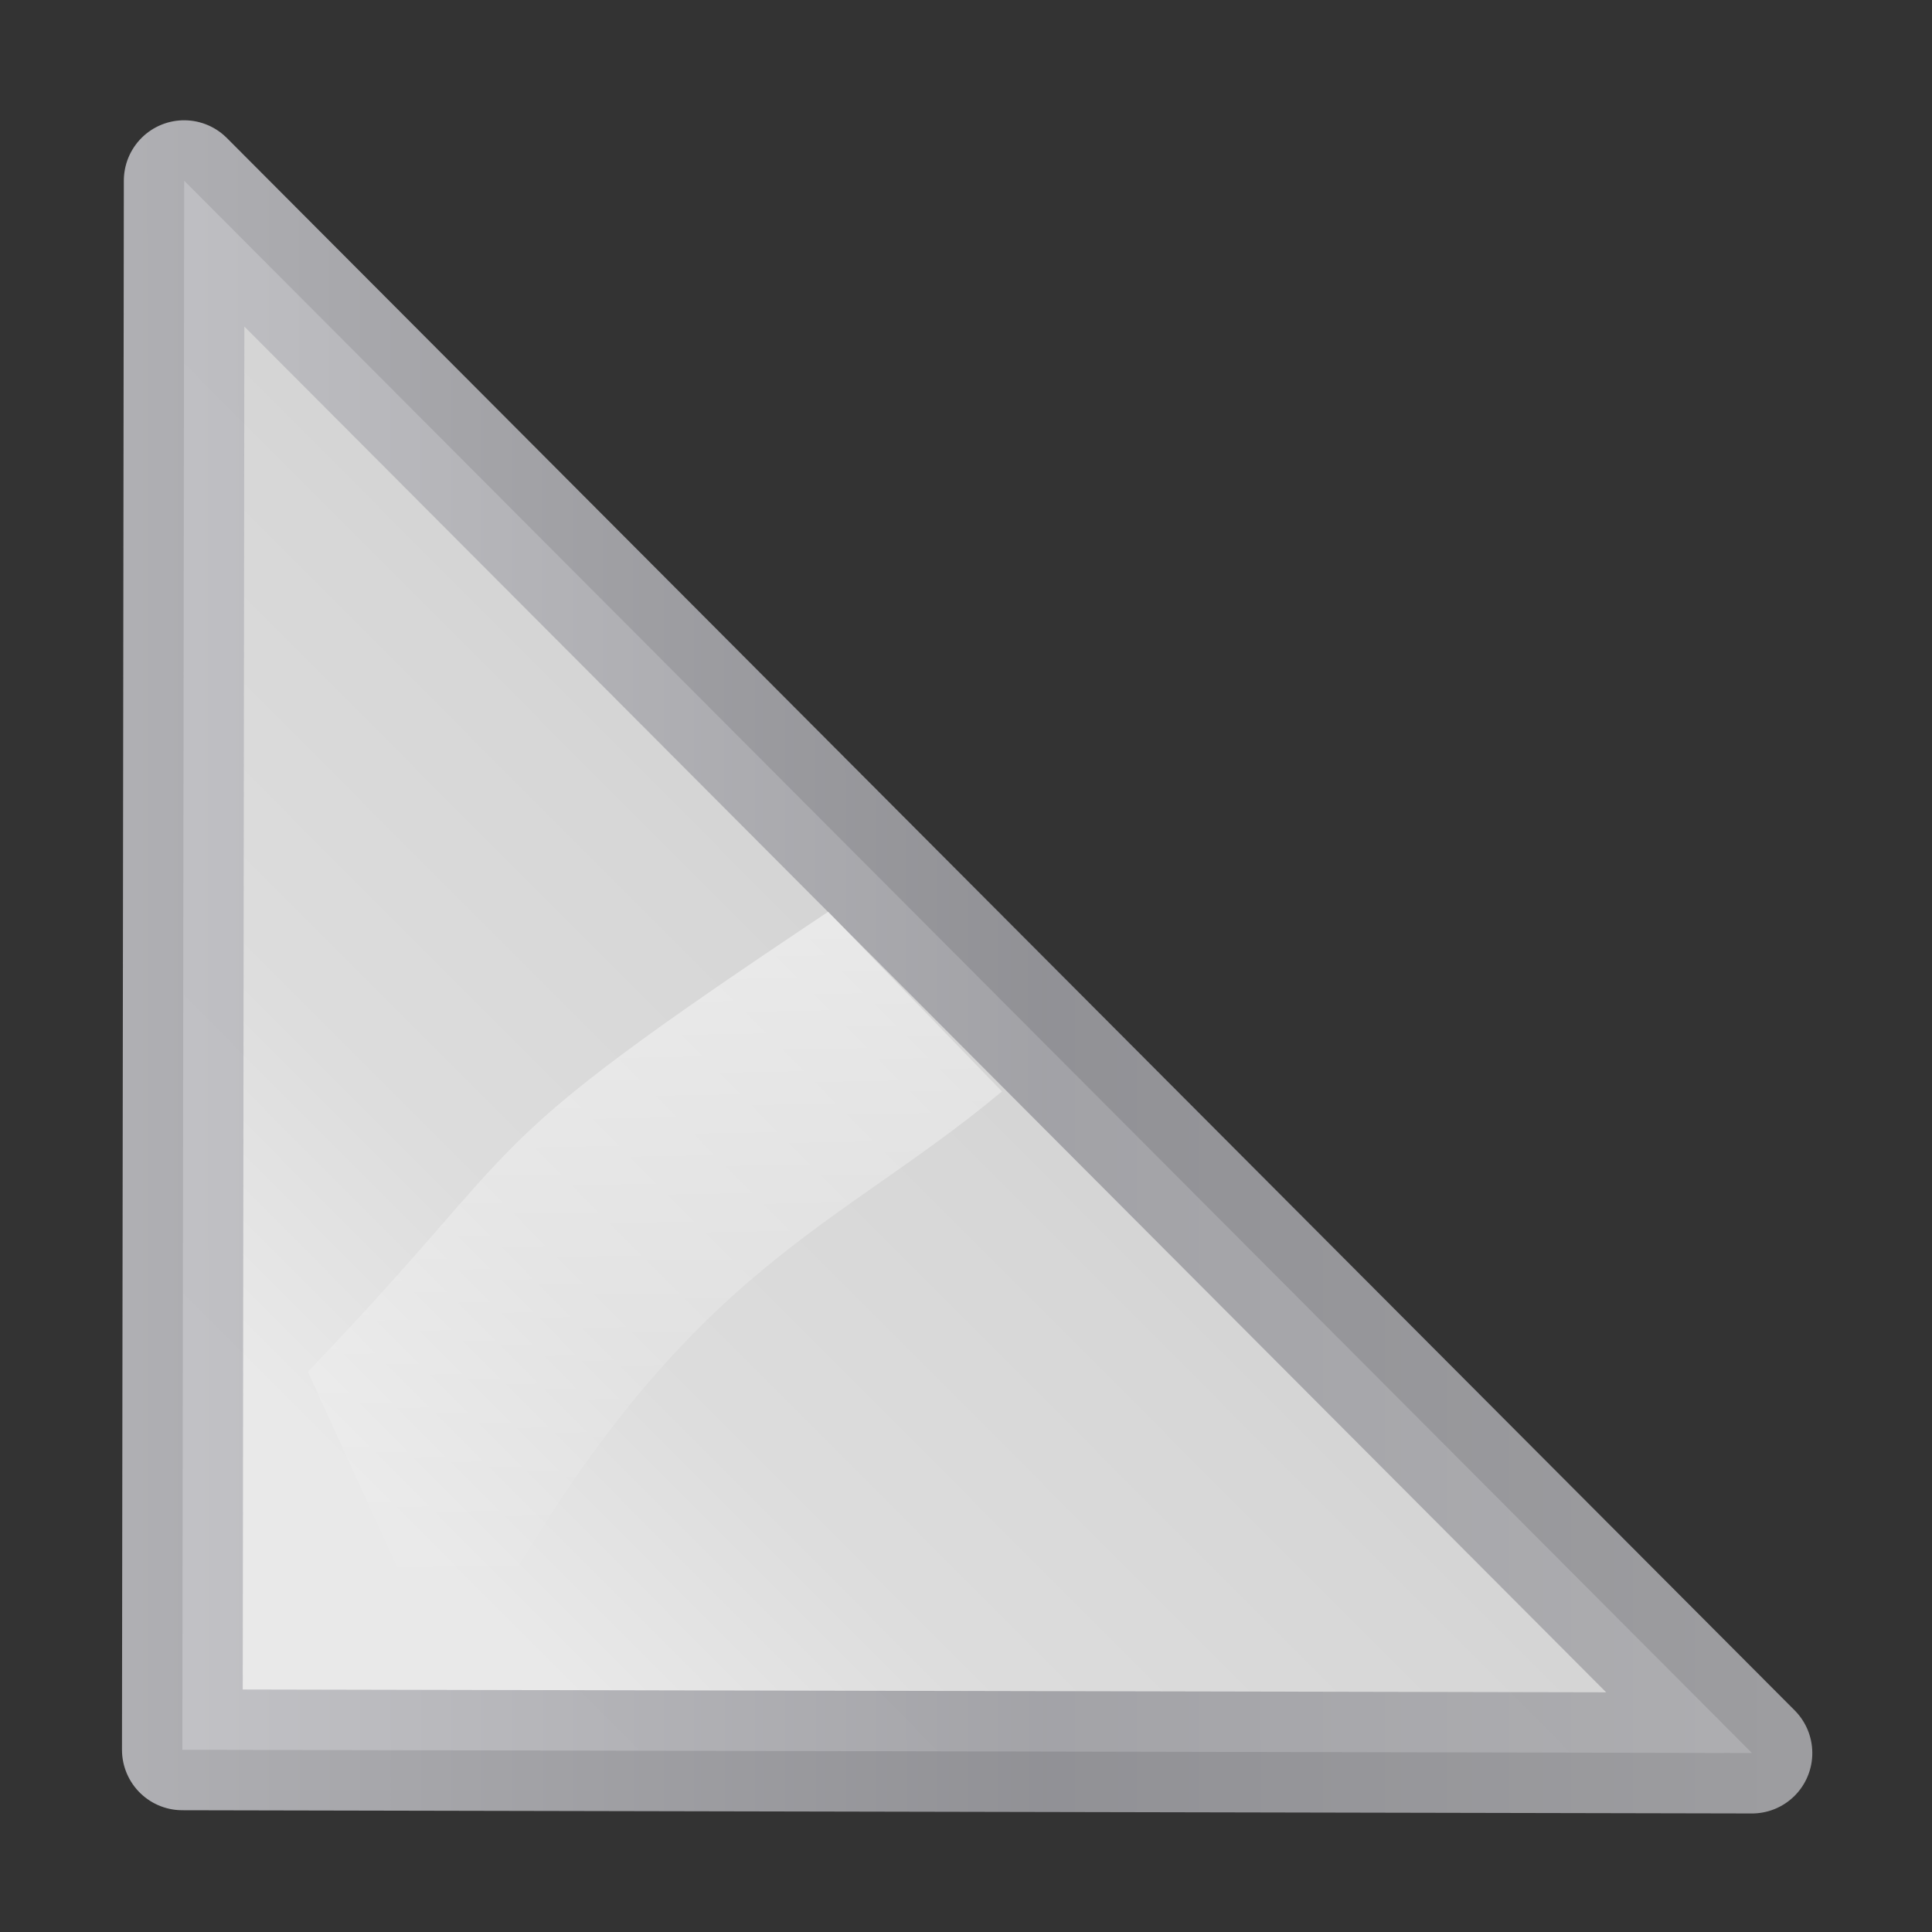
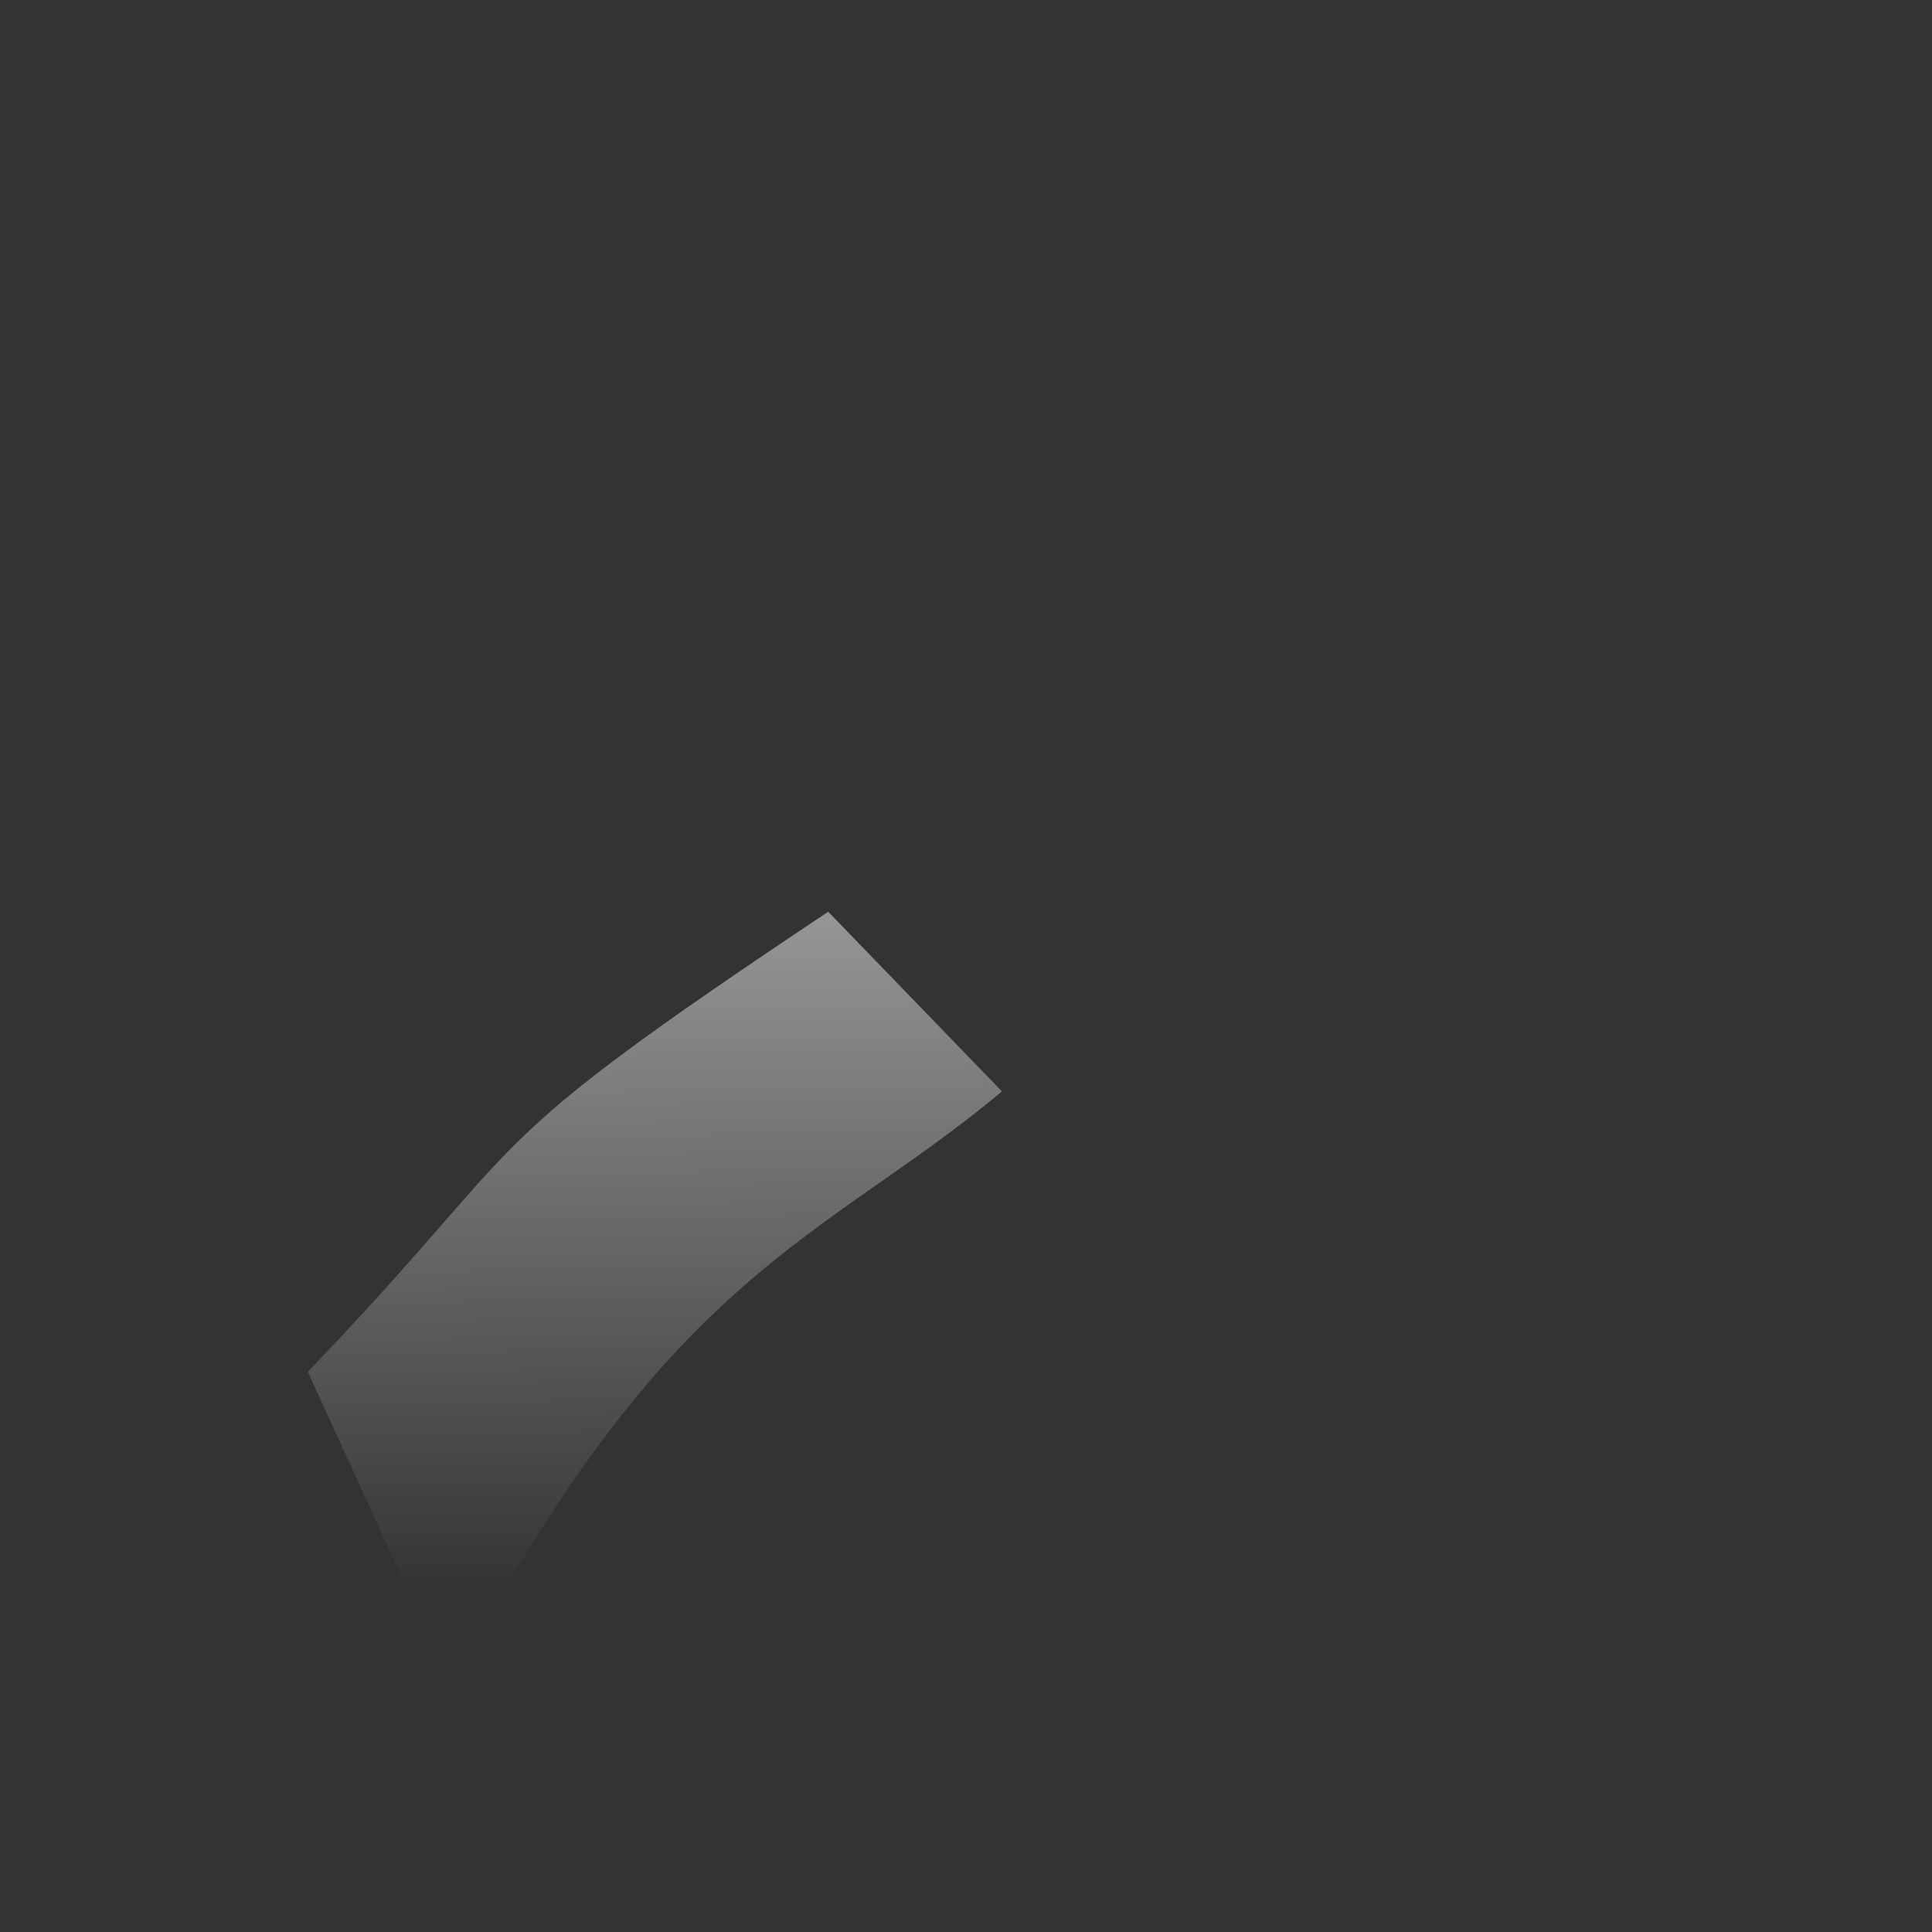
<svg xmlns="http://www.w3.org/2000/svg" xmlns:ns1="http://sodipodi.sourceforge.net/DTD/sodipodi-0.dtd" xmlns:ns2="http://www.inkscape.org/namespaces/inkscape" xmlns:xlink="http://www.w3.org/1999/xlink" width="128" height="128" id="svg3408" ns1:version="0.32" ns2:version="0.46+devel" version="1.0" ns1:docname="draw-triangle.svgz" ns2:output_extension="org.inkscape.output.svgz.inkscape" ns2:export-filename="/home/pinheiro/artwork/Oxygen/scribus/scalable/small/16x16/draw-triangle.png" ns2:export-xdpi="11.25" ns2:export-ydpi="11.25">
  <rect width="100%" height="100%" fill="#333333" stroke="none" />
  <defs id="defs3410">
    <linearGradient ns2:collect="always" id="linearGradient3310">
      <stop style="stop-color:#ffffff;stop-opacity:1;" offset="0" id="stop3312" />
      <stop style="stop-color:#ffffff;stop-opacity:0;" offset="1" id="stop3314" />
    </linearGradient>
    <linearGradient id="linearGradient3369">
      <stop style="stop-color:#ffffff;stop-opacity:1;" offset="0" id="stop3372" />
      <stop id="stop3374" offset="0.426" style="stop-color:#ffffff;stop-opacity:1;" />
      <stop id="stop3376" offset="0.589" style="stop-color:#f1f1f1;stop-opacity:1;" />
      <stop style="stop-color:#eaeaea;stop-opacity:1;" offset="0.802" id="stop3378" />
      <stop style="stop-color:#dfdfdf;stop-opacity:1;" offset="1" id="stop3384" />
    </linearGradient>
    <linearGradient id="linearGradient2443">
      <stop style="stop-color:#b4b4b6;stop-opacity:1;" offset="0" id="stop2445" />
      <stop id="stop2447" offset="0.5" style="stop-color:#9c9ca1;stop-opacity:1;" />
      <stop id="stop2449" offset="1" style="stop-color:#cdcdd1;stop-opacity:1;" />
    </linearGradient>
    <linearGradient ns2:collect="always" xlink:href="#linearGradient3310" id="linearGradient2340" gradientUnits="userSpaceOnUse" gradientTransform="matrix(-1,0,1.039,2.602,125.708,-21.883)" x1="110.457" y1="-4.577" x2="63.742" y2="41.851" />
    <linearGradient ns2:collect="always" xlink:href="#linearGradient3369" id="linearGradient2343" gradientUnits="userSpaceOnUse" x1="94.271" y1="96.019" x2="-11.964" y2="48.465" />
    <linearGradient ns2:collect="always" xlink:href="#linearGradient2443" id="linearGradient2345" gradientUnits="userSpaceOnUse" x1="-5.896" y1="-44.786" x2="55.589" y2="116.059" />
  </defs>
  <ns1:namedview id="base" pagecolor="#ffffff" bordercolor="#666666" borderopacity="1.0" ns2:pageopacity="0.0" ns2:pageshadow="2" ns2:zoom="2.8284271" ns2:cx="46.890594" ns2:cy="21.329556" ns2:document-units="px" ns2:current-layer="layer1" height="128px" width="128px" showborder="true" ns2:showpageshadow="false" showgrid="true" ns2:window-width="796" ns2:window-height="775" ns2:window-x="770" ns2:window-y="25" showguides="true" ns2:guide-bbox="true">
    <ns2:grid id="GridFromPre046Settings" type="xygrid" originx="0px" originy="0px" spacingx="4px" spacingy="4px" color="#0000ff" empcolor="#0000ff" opacity="0.2" empopacity="0.4" empspacing="2" />
  </ns1:namedview>
  <g ns2:label="Livello 1" ns2:groupmode="layer" id="layer1">
    <g id="g2332" transform="matrix(0,1,-1,0,136.139,6.13321e-3)">
-       <path transform="matrix(0.954,0.364,-0.365,0.953,78.089,24)" style="opacity:0.891;fill:url(#linearGradient2343);fill-opacity:1;stroke:url(#linearGradient2345);stroke-width:7.838;stroke-linecap:round;stroke-linejoin:round;stroke-miterlimit:4;stroke-dashoffset:1.088;stroke-opacity:1" d="M 69.651,78.391 L -25.469,114.593 L 33.42,-16.892 L 69.651,78.391 z " id="path2315" ns1:nodetypes="cccc" />
      <path ns1:nodetypes="ccccc" style="fill:url(#linearGradient2340);fill-opacity:1;fill-rule:evenodd;stroke:none;stroke-width:1px;stroke-linecap:butt;stroke-linejoin:miter;stroke-opacity:1" d="M 72.303,69.756 C 82.177,81.56 84.179,92.03 111.763,106.197 L 90.879,115.743 C 74.568,100.12 76.782,105.858 60.4,81.267 L 72.303,69.756 z " id="path3318" />
    </g>
  </g>
</svg>